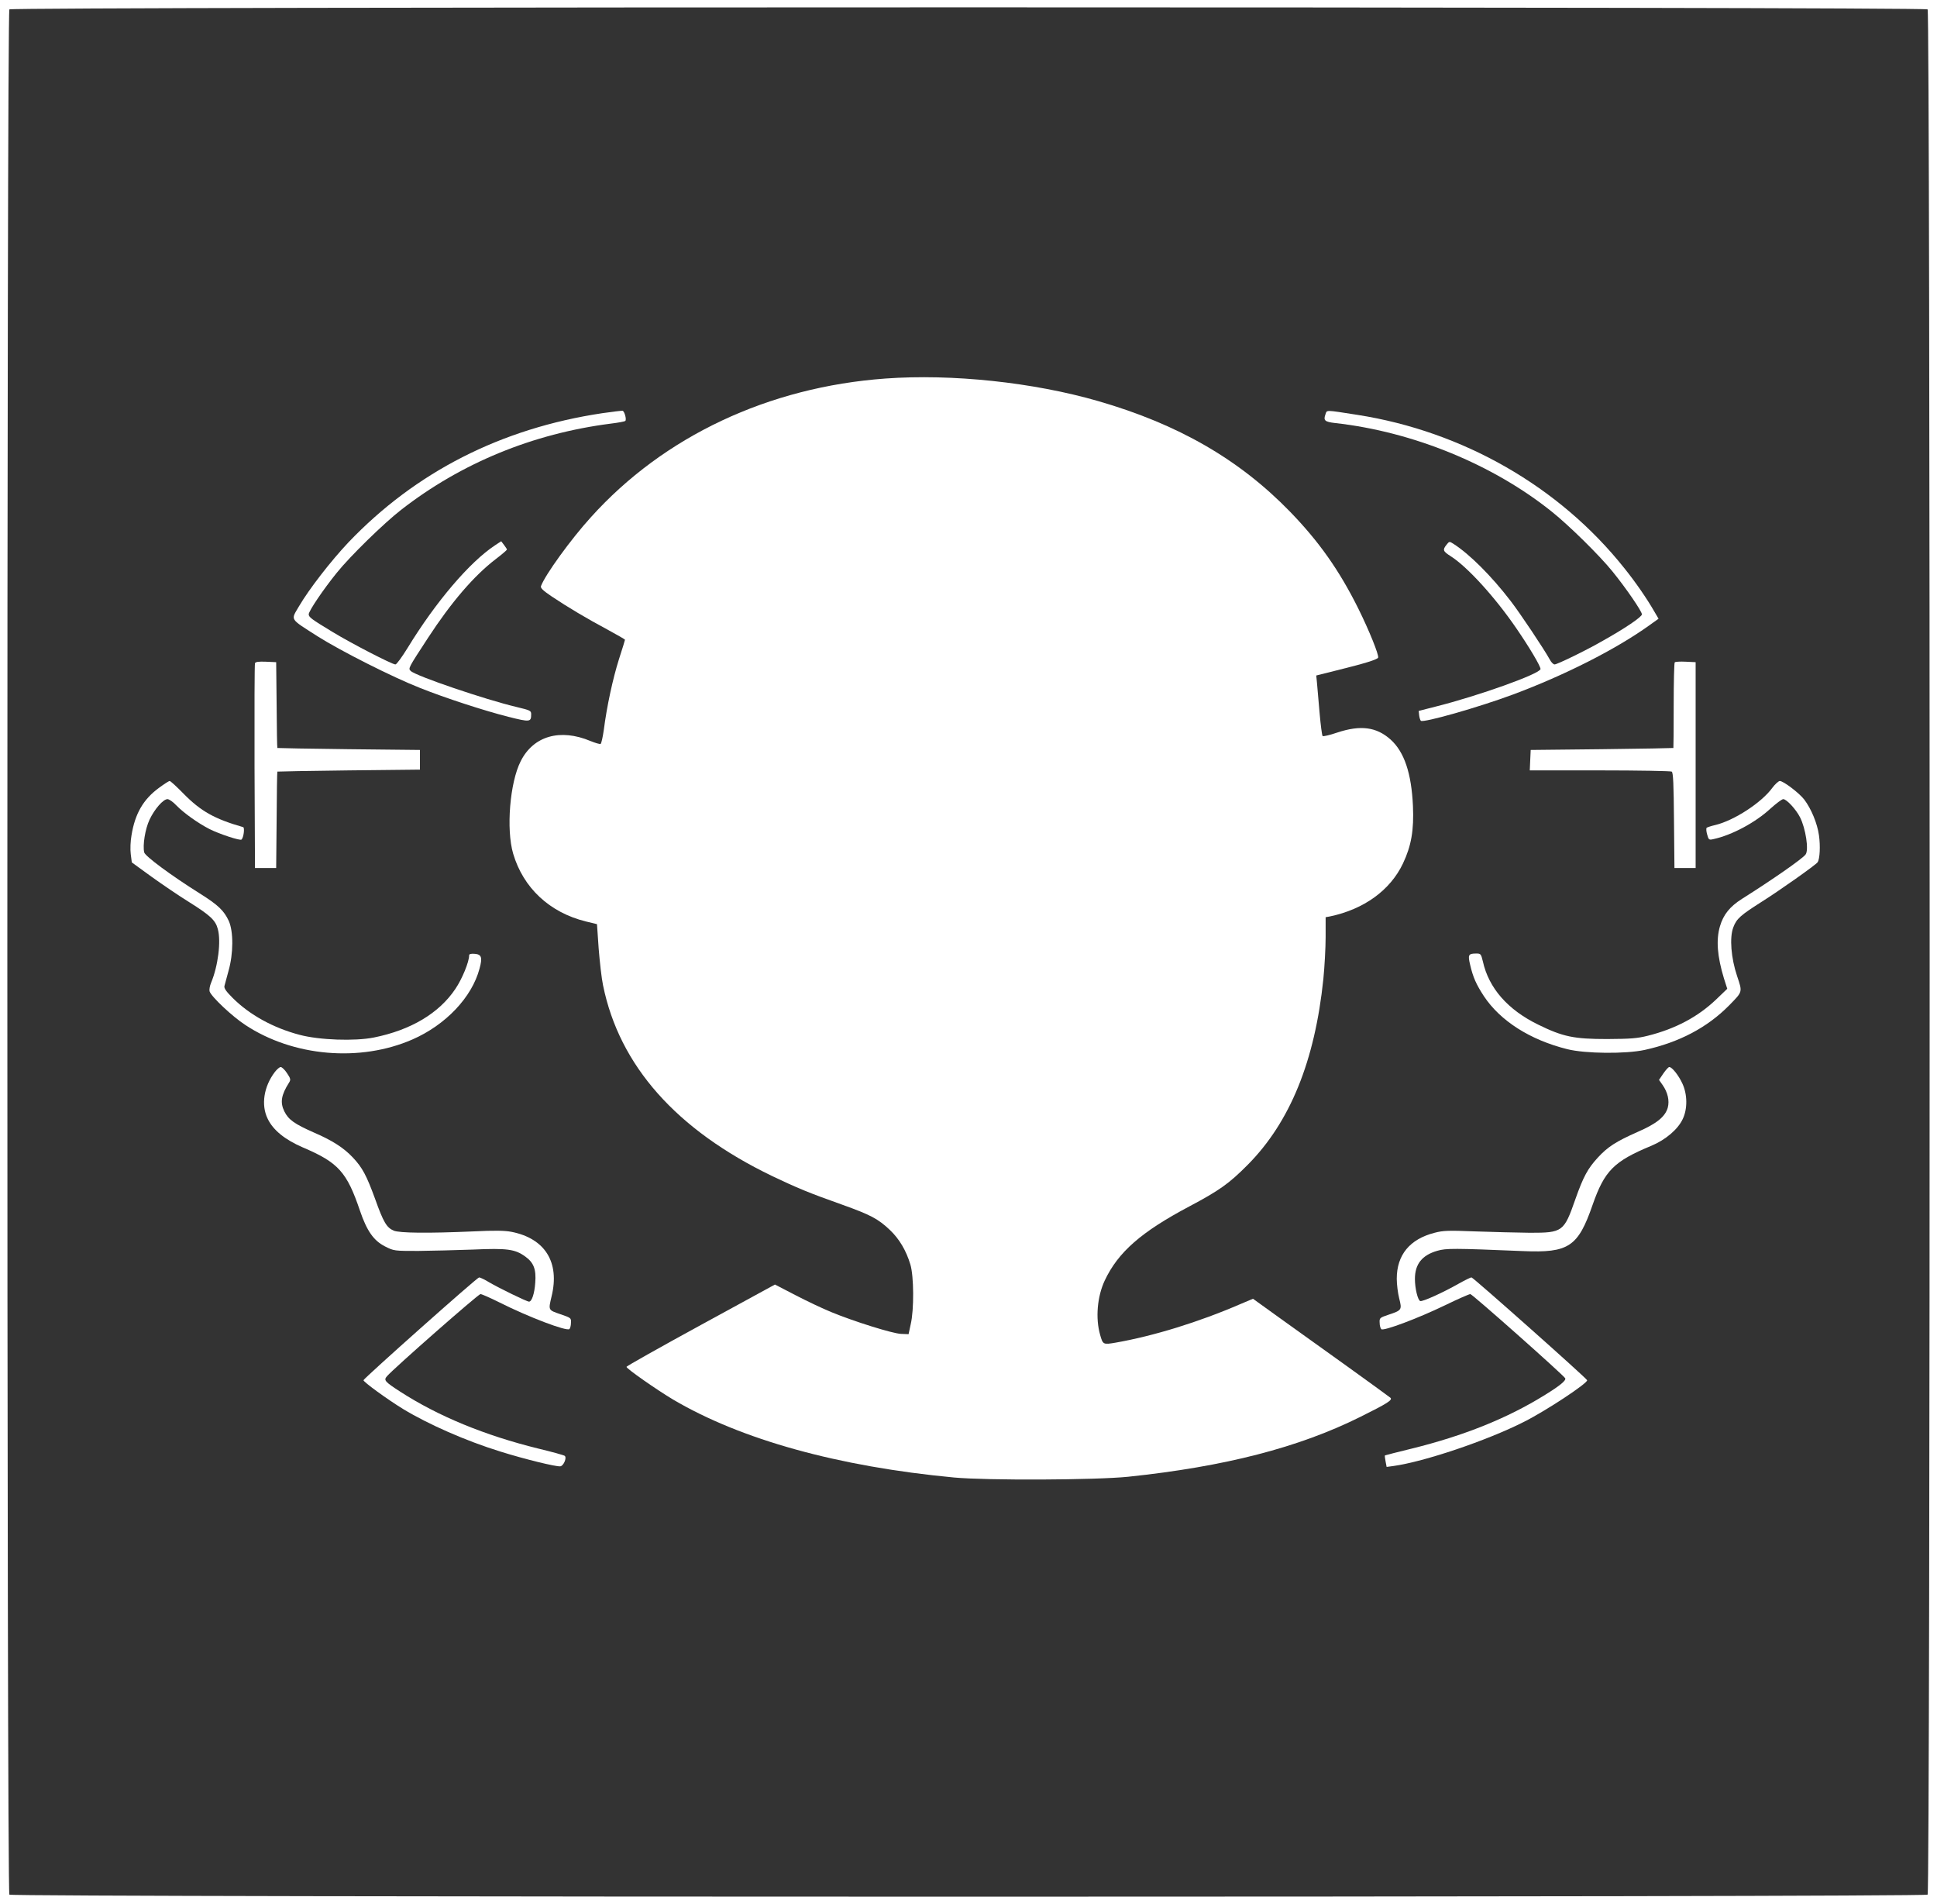
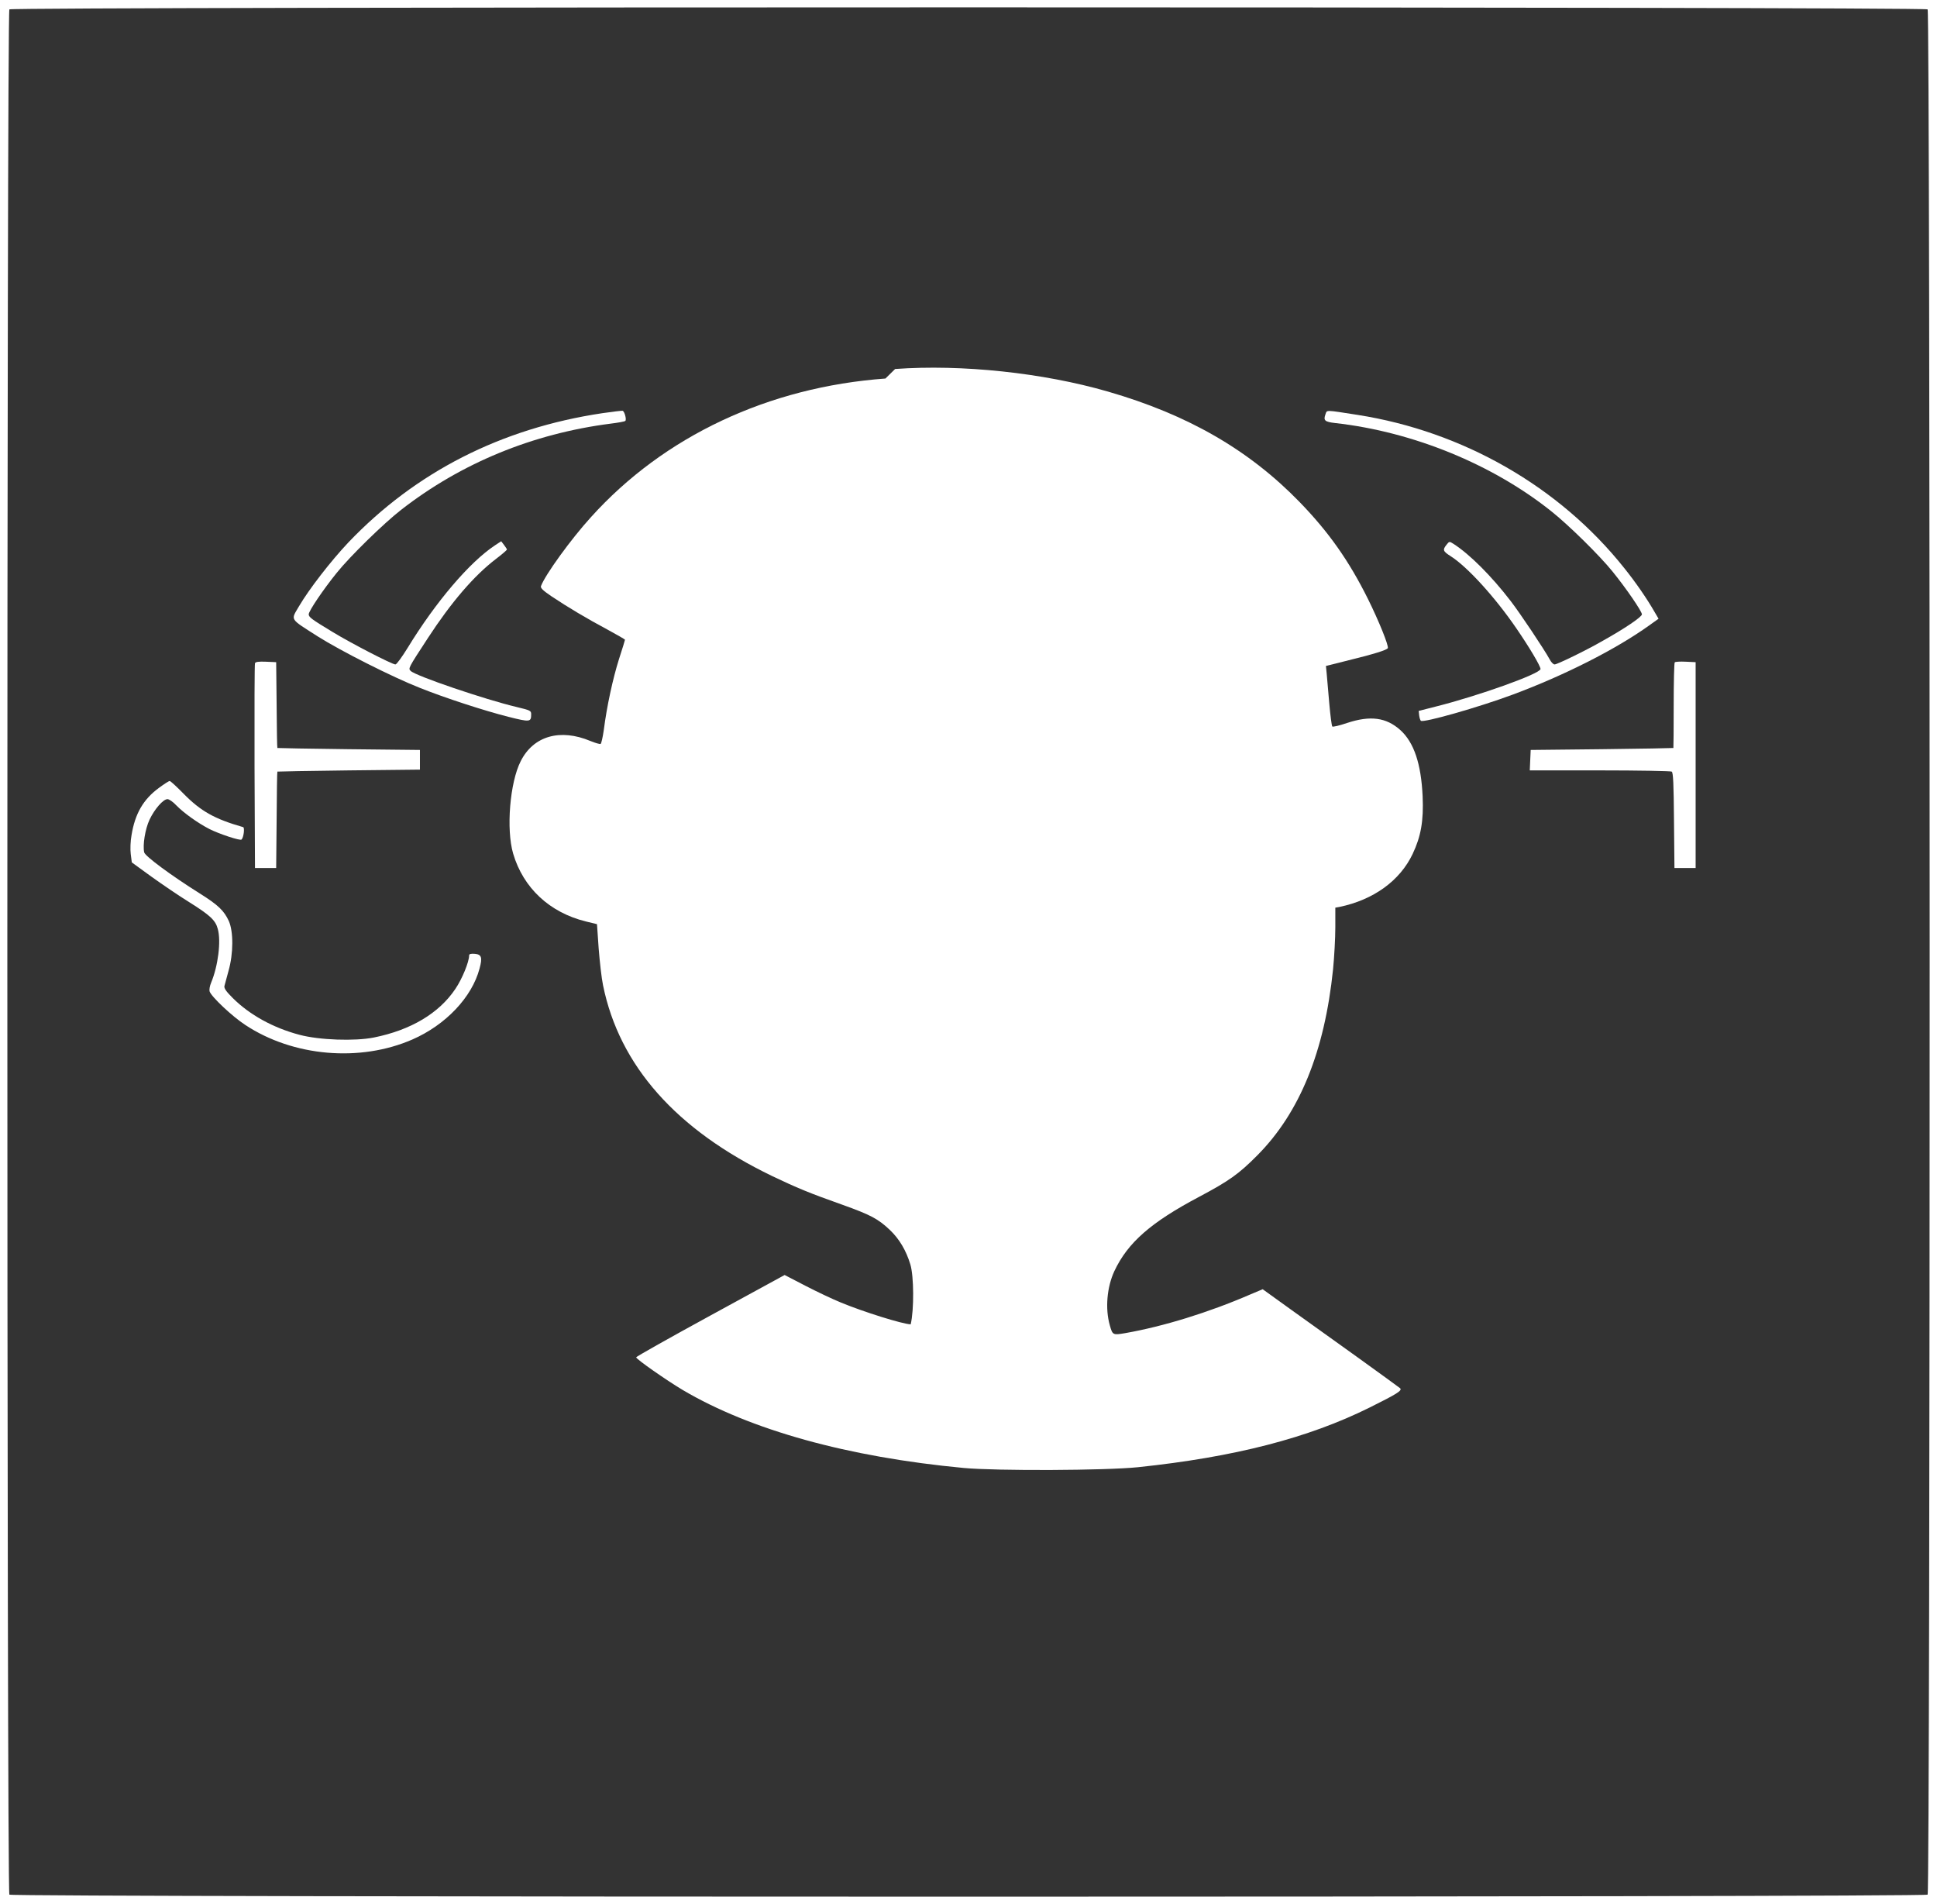
<svg xmlns="http://www.w3.org/2000/svg" version="1.0" width="1280pt" height="1258pt" viewBox="0 0 1280 1258" preserveAspectRatio="xMidYMid meet">
  <rect x="0" y="0" width="1280" height="1258" fill="#333333" stroke="none" />
  <g transform="translate(0,1258) scale(0.1,-0.1)" fill="#ffffff" stroke="none">
    <path d="M0 6290 l0 -6290 6400 0 6400 0 0 6290 0 6290 -6400 0 -6400 0 0 -6290z m12738 6228 c18 -18 18 -12438 0 -12456 -18 -18 -12658 -18 -12676 0 -18 18 -18 12438 0 12456 18 18 12658 18 12676 0z" />
-     <path d="M5851 10079 c-772 -56 -1464 -381 -1946 -916 -132 -145 -302 -380 -330 -455 -5 -12 12 -29 68 -67 109 -73 237 -149 370 -220 64 -35 117 -65 117 -68 0 -3 -18 -61 -40 -129 -40 -127 -80 -310 -100 -467 -7 -48 -16 -89 -21 -92 -4 -3 -35 6 -67 19 -200 84 -377 34 -461 -133 -72 -141 -97 -451 -50 -611 67 -227 241 -389 480 -448 l74 -18 11 -160 c7 -87 19 -197 29 -244 108 -531 484 -955 1117 -1260 166 -79 242 -111 465 -190 187 -67 236 -93 314 -167 62 -59 107 -135 135 -228 23 -76 25 -298 2 -395 l-14 -65 -50 2 c-55 2 -311 82 -461 144 -54 22 -160 72 -235 111 l-137 71 -491 -268 c-269 -147 -490 -271 -490 -276 0 -12 199 -151 308 -216 449 -265 1092 -443 1857 -515 220 -20 935 -17 1150 5 639 67 1127 193 1533 395 181 90 216 112 200 127 -7 6 -132 97 -278 202 -146 104 -347 249 -448 321 l-182 131 -83 -35 c-275 -119 -574 -211 -825 -255 -82 -14 -84 -13 -102 51 -32 111 -19 254 30 359 89 189 242 322 559 490 198 105 263 151 386 275 280 282 444 686 500 1228 8 81 15 206 15 278 l0 130 28 5 c225 47 399 173 483 350 55 116 73 219 66 380 -10 216 -57 357 -148 439 -93 83 -198 97 -352 46 -50 -17 -93 -27 -97 -23 -4 4 -13 73 -20 153 -7 80 -15 168 -17 196 l-5 51 128 32 c191 47 275 73 281 86 6 17 -59 179 -132 326 -125 251 -259 441 -450 638 -336 346 -739 578 -1268 731 -429 124 -966 181 -1406 149z" />
+     <path d="M5851 10079 c-772 -56 -1464 -381 -1946 -916 -132 -145 -302 -380 -330 -455 -5 -12 12 -29 68 -67 109 -73 237 -149 370 -220 64 -35 117 -65 117 -68 0 -3 -18 -61 -40 -129 -40 -127 -80 -310 -100 -467 -7 -48 -16 -89 -21 -92 -4 -3 -35 6 -67 19 -200 84 -377 34 -461 -133 -72 -141 -97 -451 -50 -611 67 -227 241 -389 480 -448 l74 -18 11 -160 c7 -87 19 -197 29 -244 108 -531 484 -955 1117 -1260 166 -79 242 -111 465 -190 187 -67 236 -93 314 -167 62 -59 107 -135 135 -228 23 -76 25 -298 2 -395 c-55 2 -311 82 -461 144 -54 22 -160 72 -235 111 l-137 71 -491 -268 c-269 -147 -490 -271 -490 -276 0 -12 199 -151 308 -216 449 -265 1092 -443 1857 -515 220 -20 935 -17 1150 5 639 67 1127 193 1533 395 181 90 216 112 200 127 -7 6 -132 97 -278 202 -146 104 -347 249 -448 321 l-182 131 -83 -35 c-275 -119 -574 -211 -825 -255 -82 -14 -84 -13 -102 51 -32 111 -19 254 30 359 89 189 242 322 559 490 198 105 263 151 386 275 280 282 444 686 500 1228 8 81 15 206 15 278 l0 130 28 5 c225 47 399 173 483 350 55 116 73 219 66 380 -10 216 -57 357 -148 439 -93 83 -198 97 -352 46 -50 -17 -93 -27 -97 -23 -4 4 -13 73 -20 153 -7 80 -15 168 -17 196 l-5 51 128 32 c191 47 275 73 281 86 6 17 -59 179 -132 326 -125 251 -259 441 -450 638 -336 346 -739 578 -1268 731 -429 124 -966 181 -1406 149z" />
    <path d="M3980 9850 c-668 -100 -1233 -388 -1678 -854 -115 -122 -259 -307 -327 -423 -54 -93 -64 -77 125 -198 152 -96 494 -269 675 -340 165 -66 423 -150 584 -191 144 -36 151 -35 151 17 0 24 -6 26 -97 48 -207 49 -666 205 -699 238 -17 17 -18 16 114 218 154 236 304 411 448 521 41 31 74 60 74 63 0 3 -9 17 -19 30 l-19 25 -41 -27 c-168 -111 -391 -373 -577 -677 -37 -60 -73 -110 -81 -110 -22 0 -295 141 -416 215 -139 84 -156 97 -157 116 0 22 96 164 185 274 90 112 312 328 425 416 398 310 871 504 1385 570 50 6 93 14 97 18 10 8 -5 64 -18 67 -5 1 -65 -6 -134 -16z" />
    <path d="M8759 9843 c-15 -41 -5 -50 63 -58 514 -57 1043 -273 1433 -586 115 -92 315 -289 400 -394 91 -112 195 -264 195 -284 0 -17 -114 -94 -259 -175 -111 -64 -301 -156 -318 -156 -8 0 -22 14 -31 31 -37 68 -198 309 -260 389 -126 164 -269 307 -376 376 -28 18 -29 18 -47 -5 -27 -34 -24 -43 26 -75 110 -69 294 -271 435 -477 86 -125 160 -250 160 -269 0 -31 -411 -178 -695 -249 l-110 -28 3 -29 c2 -16 7 -32 11 -36 14 -16 383 89 611 174 338 126 678 298 897 455 l63 45 -27 46 c-50 87 -125 196 -200 289 -428 538 -1066 903 -1763 1012 -218 34 -200 33 -211 4z" />
    <path d="M1685 8198 c-3 -7 -4 -314 -3 -683 l3 -670 70 0 70 0 3 318 c1 174 3 318 5 319 1 1 213 5 472 8 l470 5 0 65 0 65 -470 5 c-259 3 -471 7 -472 8 -2 1 -4 129 -5 285 l-3 282 -68 3 c-48 2 -69 -1 -72 -10z" />
    <path d="M11067 8204 c-4 -4 -7 -133 -7 -286 0 -153 -1 -279 -2 -280 -2 -1 -214 -5 -473 -8 l-470 -5 -3 -67 -3 -68 463 0 c255 0 469 -4 475 -8 10 -6 13 -86 15 -323 l3 -314 70 0 70 0 0 680 0 680 -65 3 c-36 2 -69 0 -73 -4z" />
    <path d="M1051 7375 c-104 -76 -159 -171 -182 -314 -7 -38 -9 -93 -5 -124 l7 -55 128 -93 c71 -51 184 -128 252 -170 137 -86 173 -119 188 -176 23 -81 2 -246 -44 -356 -9 -21 -13 -47 -10 -57 11 -35 150 -166 236 -222 316 -209 758 -247 1104 -96 220 96 394 279 444 469 20 73 13 93 -31 97 -28 2 -38 -1 -38 -11 0 -42 -46 -155 -91 -221 -107 -160 -294 -272 -539 -321 -125 -25 -360 -17 -491 18 -174 46 -330 132 -442 244 -42 42 -57 63 -54 78 3 11 15 56 27 100 33 115 33 261 2 330 -32 69 -71 106 -192 182 -188 118 -360 245 -367 271 -11 47 6 154 35 216 33 70 90 136 119 136 10 0 37 -18 58 -41 51 -52 144 -118 220 -157 66 -33 203 -78 211 -69 14 13 22 78 11 82 -189 54 -280 105 -394 221 -45 46 -86 84 -92 84 -5 0 -36 -20 -70 -45z" />
-     <path d="M11712 7375 c-72 -99 -253 -216 -377 -246 -27 -6 -53 -15 -57 -18 -4 -4 -3 -24 3 -44 10 -36 12 -38 42 -31 121 26 278 110 377 202 38 34 75 62 84 62 22 0 84 -67 111 -120 37 -73 59 -215 37 -245 -18 -27 -221 -168 -421 -294 -80 -51 -122 -103 -145 -180 -27 -91 -18 -200 26 -345 l22 -69 -75 -72 c-119 -113 -266 -192 -449 -238 -72 -18 -114 -21 -270 -22 -219 0 -292 15 -455 95 -201 98 -327 241 -366 418 -12 49 -14 52 -43 52 -53 0 -57 -8 -41 -75 19 -82 40 -129 91 -207 109 -164 306 -289 551 -350 120 -30 386 -32 511 -5 228 50 414 148 558 294 91 93 89 86 53 194 -40 119 -51 255 -25 322 21 57 48 80 183 166 118 74 363 247 374 264 15 22 19 108 9 178 -11 79 -51 175 -97 236 -33 43 -138 123 -162 123 -9 -1 -31 -21 -49 -45z" />
-     <path d="M1816 5497 c-73 -96 -92 -218 -47 -309 36 -75 114 -138 232 -189 235 -100 291 -162 378 -419 45 -132 90 -197 165 -235 59 -30 61 -30 220 -30 89 1 251 5 361 9 227 10 278 3 346 -46 56 -40 73 -85 66 -173 -5 -73 -23 -125 -41 -125 -15 0 -199 90 -264 128 -29 18 -59 32 -66 32 -13 0 -758 -663 -764 -679 -3 -10 161 -129 261 -190 168 -102 416 -211 642 -281 159 -50 371 -102 398 -98 21 3 44 56 29 69 -4 4 -82 26 -174 48 -354 87 -662 214 -913 376 -102 66 -111 76 -88 102 48 55 604 543 618 543 8 0 65 -25 125 -55 195 -98 446 -193 463 -176 5 5 10 23 10 41 2 32 0 33 -70 57 -81 28 -80 25 -58 118 55 225 -43 382 -264 426 -47 9 -112 10 -255 3 -297 -13 -485 -11 -524 5 -47 20 -68 55 -123 209 -57 156 -84 207 -147 274 -60 64 -136 113 -257 165 -129 57 -169 85 -196 140 -29 59 -21 108 31 190 12 19 11 26 -13 62 -15 23 -34 41 -42 41 -8 0 -25 -15 -39 -33z" />
-     <path d="M10992 5488 l-29 -43 24 -34 c34 -49 46 -103 34 -149 -17 -60 -73 -106 -200 -161 -142 -63 -197 -98 -263 -170 -66 -72 -95 -125 -148 -275 -75 -215 -84 -221 -300 -221 -85 1 -247 5 -360 9 -178 7 -213 6 -270 -9 -164 -42 -250 -146 -250 -304 0 -35 7 -94 16 -129 19 -76 18 -79 -69 -108 -60 -20 -62 -22 -60 -54 0 -18 5 -36 11 -42 14 -14 241 71 421 158 84 41 160 74 167 74 13 0 611 -531 627 -556 8 -14 -34 -49 -133 -110 -249 -155 -537 -270 -881 -355 -96 -23 -175 -44 -177 -45 -2 -1 0 -19 4 -39 l7 -37 45 6 c202 28 619 168 863 292 144 72 424 257 417 275 -6 15 -753 679 -764 679 -7 0 -45 -19 -86 -42 -104 -59 -239 -120 -253 -114 -16 6 -35 83 -35 146 0 98 47 157 148 186 58 17 109 17 566 -2 302 -13 364 28 460 305 79 226 140 288 389 391 93 39 175 108 207 177 32 67 31 163 -3 235 -25 54 -68 108 -86 108 -6 0 -23 -19 -39 -42z" />
  </g>
</svg>